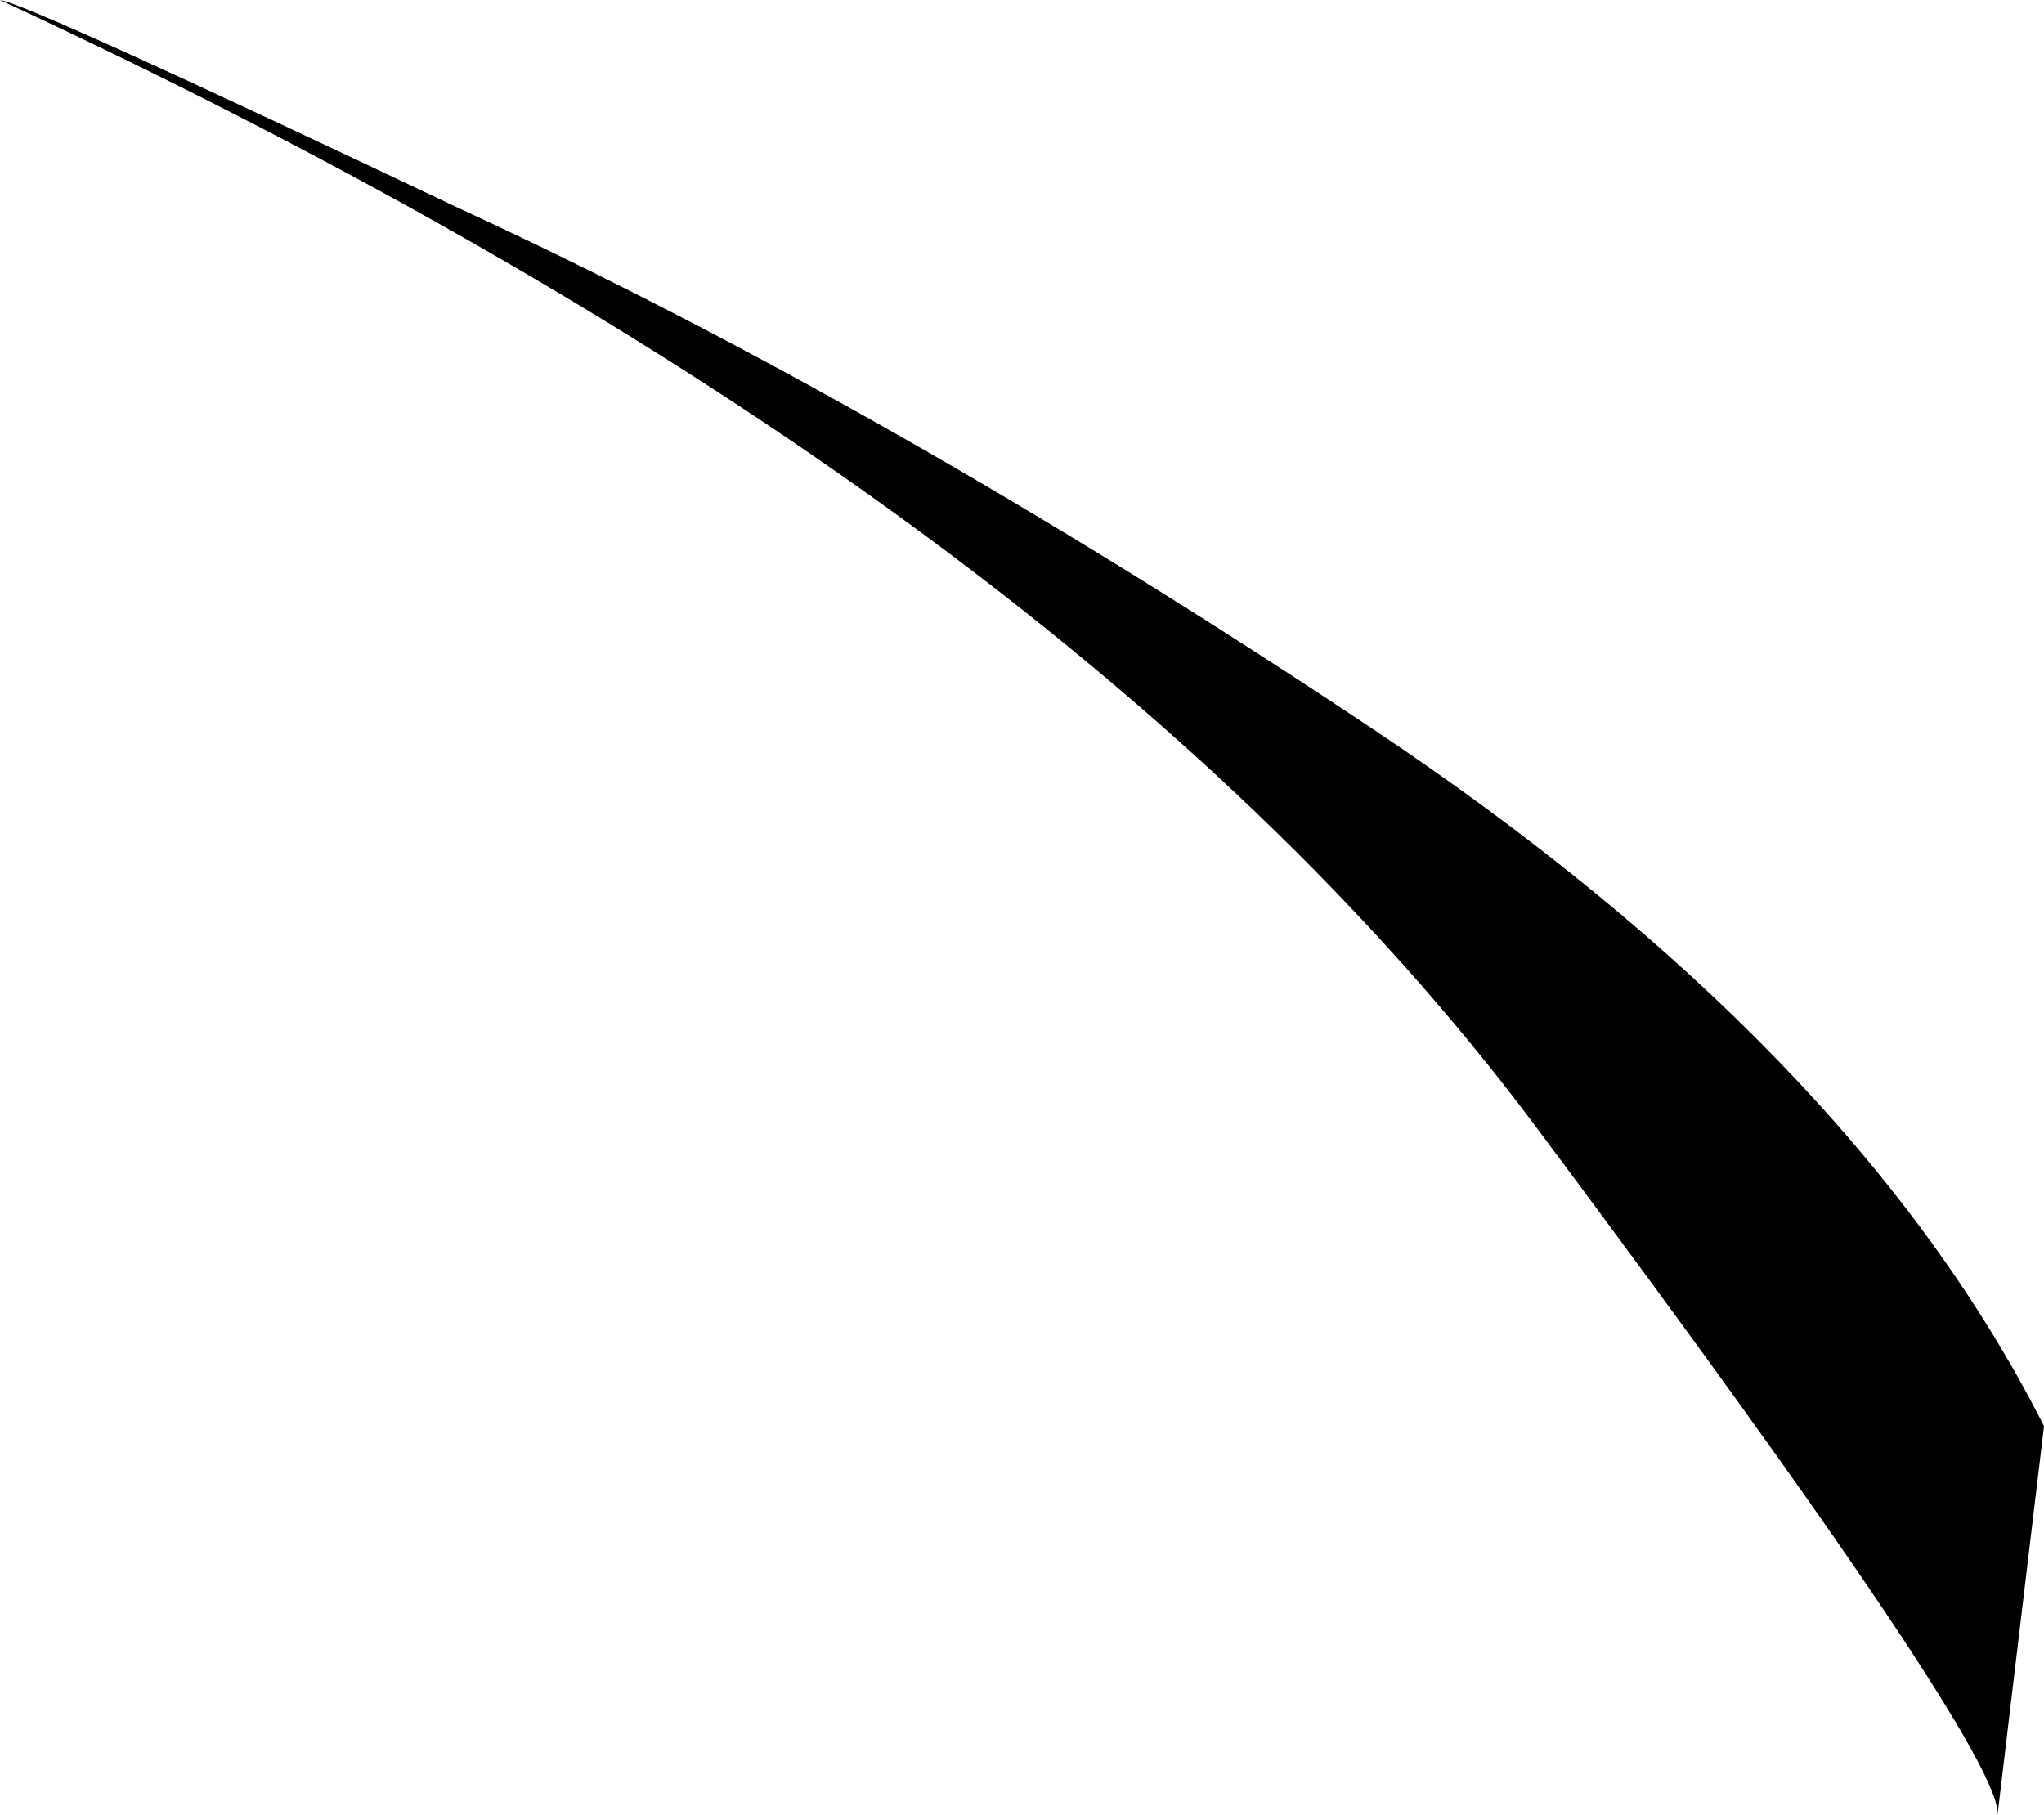
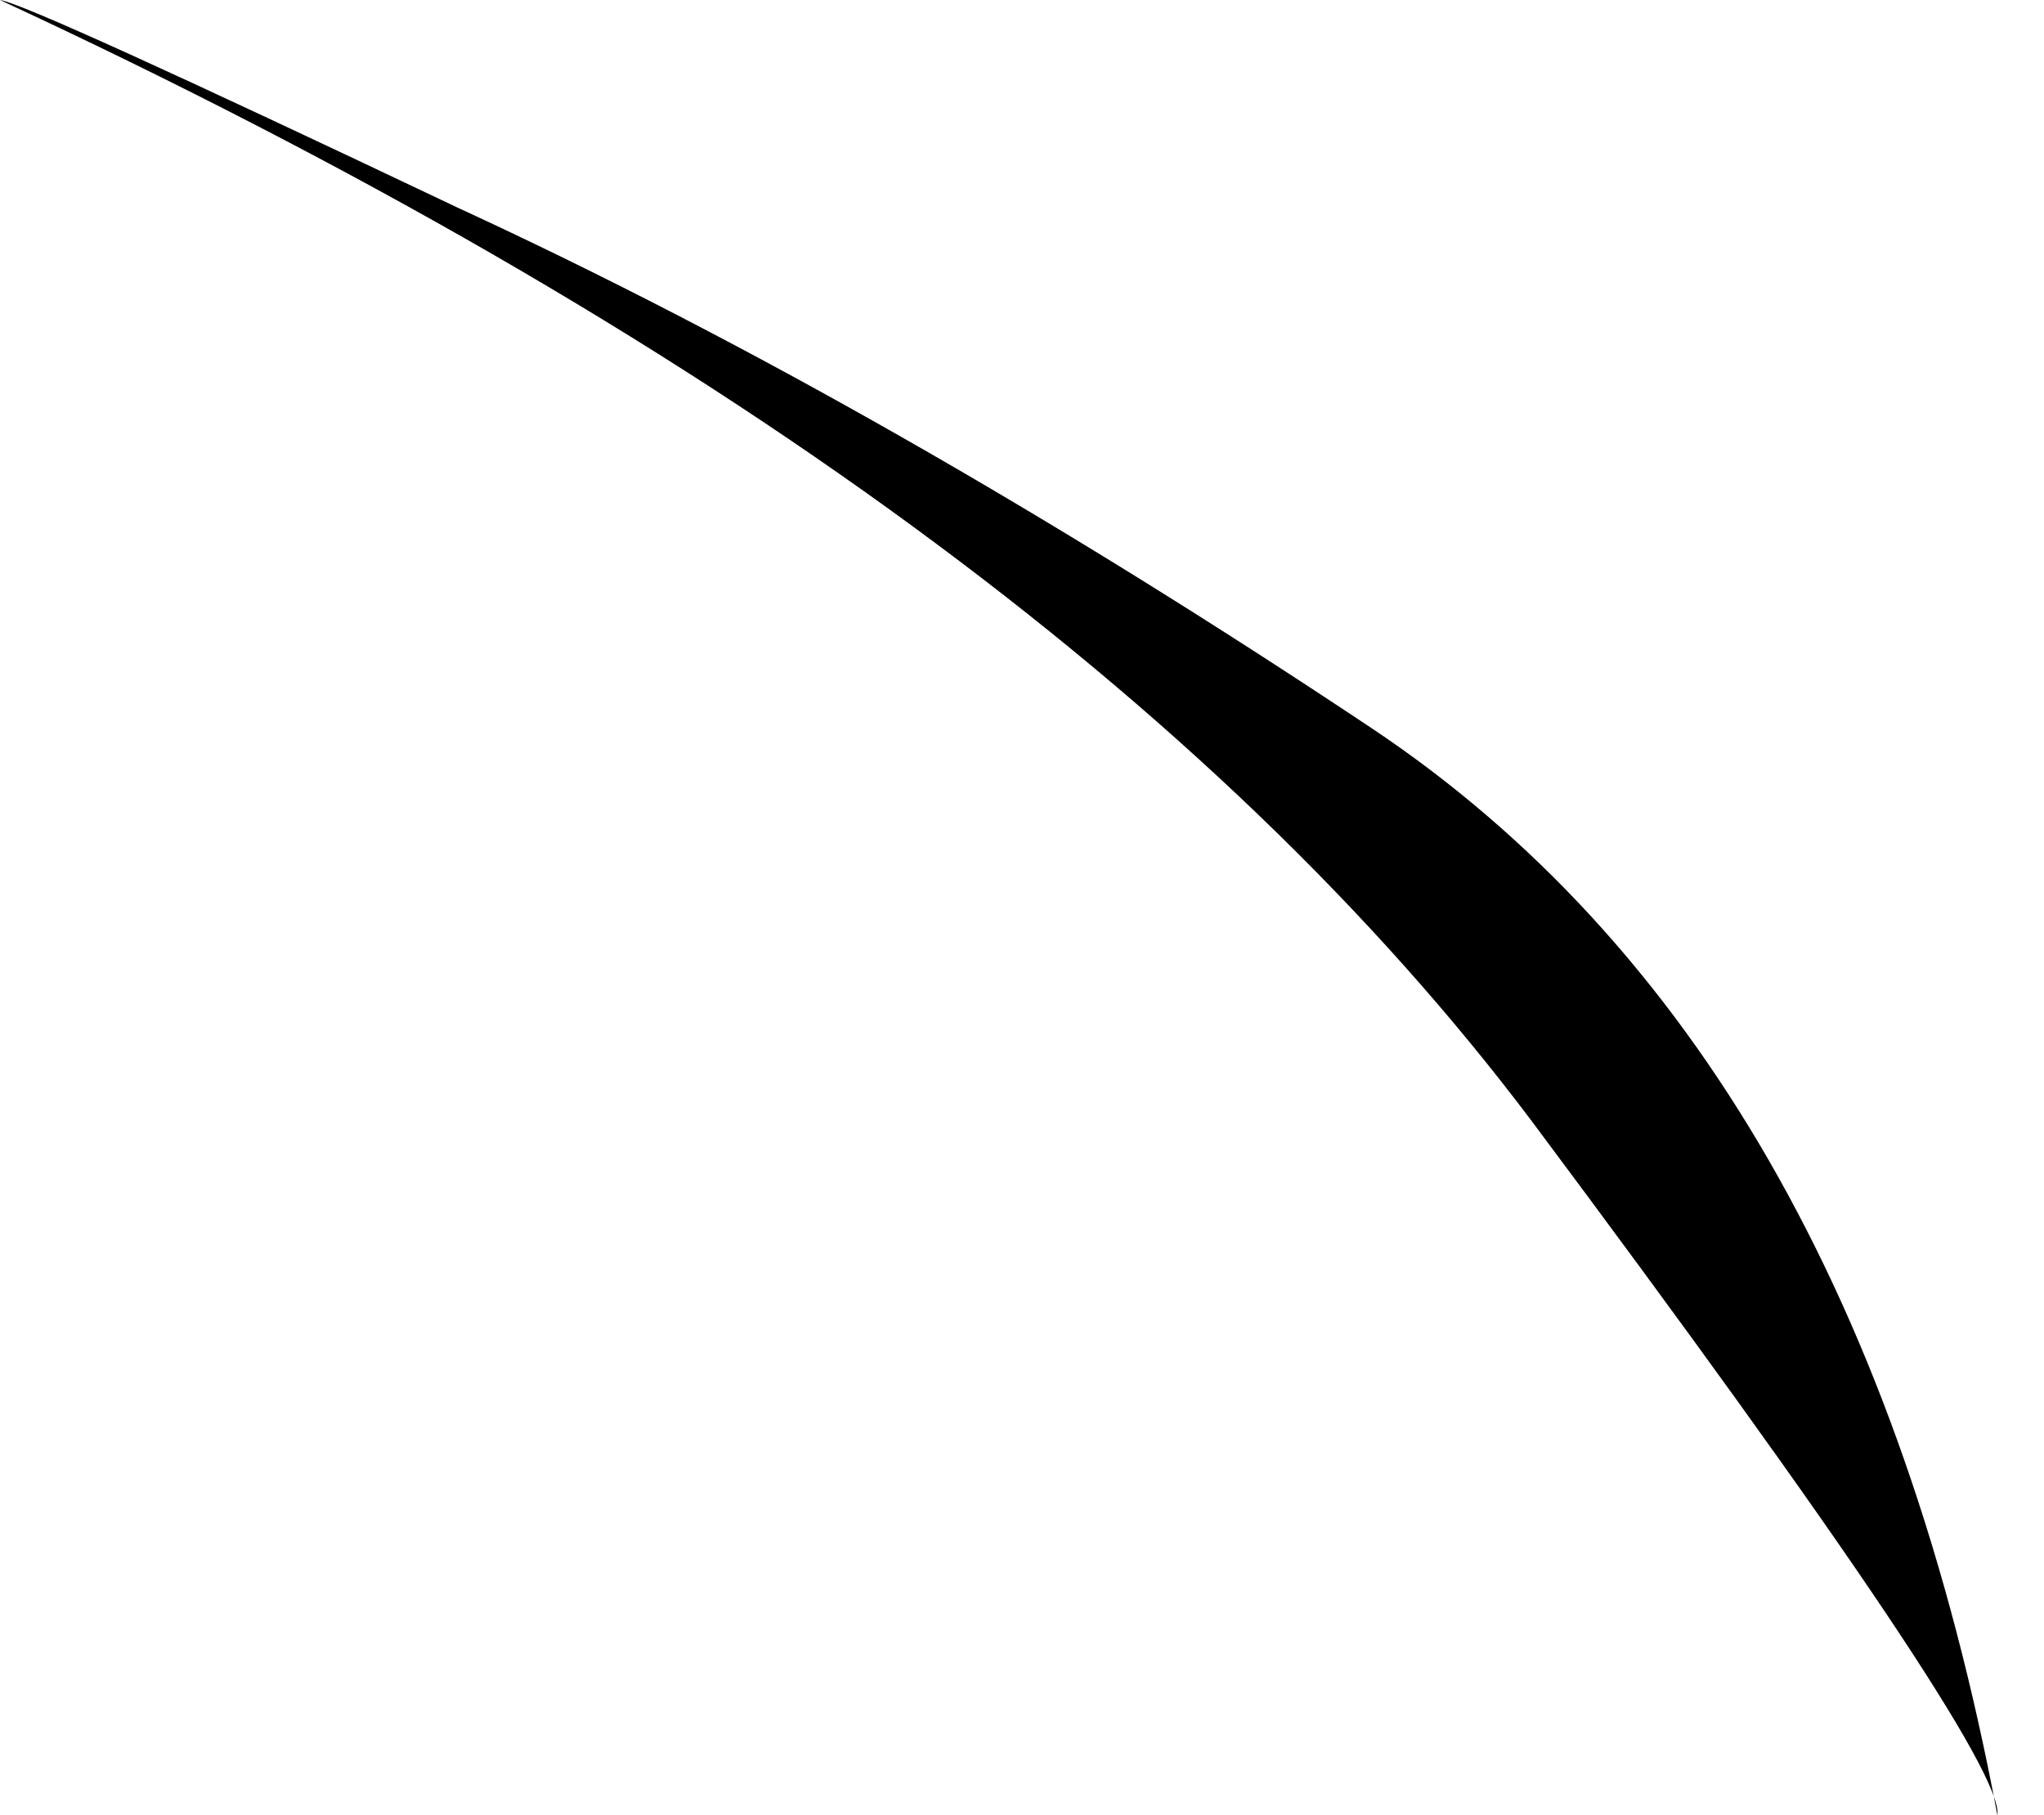
<svg xmlns="http://www.w3.org/2000/svg" height="21.45px" width="24.15px">
  <g transform="matrix(1.0, 0.0, 0.0, 1.0, 0.0, 0.0)">
-     <path d="M0.0 0.0 Q12.5 5.8 18.1 13.25 23.7 20.75 23.6 21.45 L24.15 16.85 Q21.9 12.4 16.2 8.6 10.5 4.8 5.4 2.45 0.35 0.05 0.0 0.0" fill="#000000" fill-rule="evenodd" stroke="none" />
+     <path d="M0.0 0.0 Q12.5 5.8 18.1 13.25 23.7 20.75 23.6 21.45 Q21.9 12.4 16.2 8.6 10.5 4.8 5.4 2.45 0.35 0.05 0.0 0.0" fill="#000000" fill-rule="evenodd" stroke="none" />
  </g>
</svg>